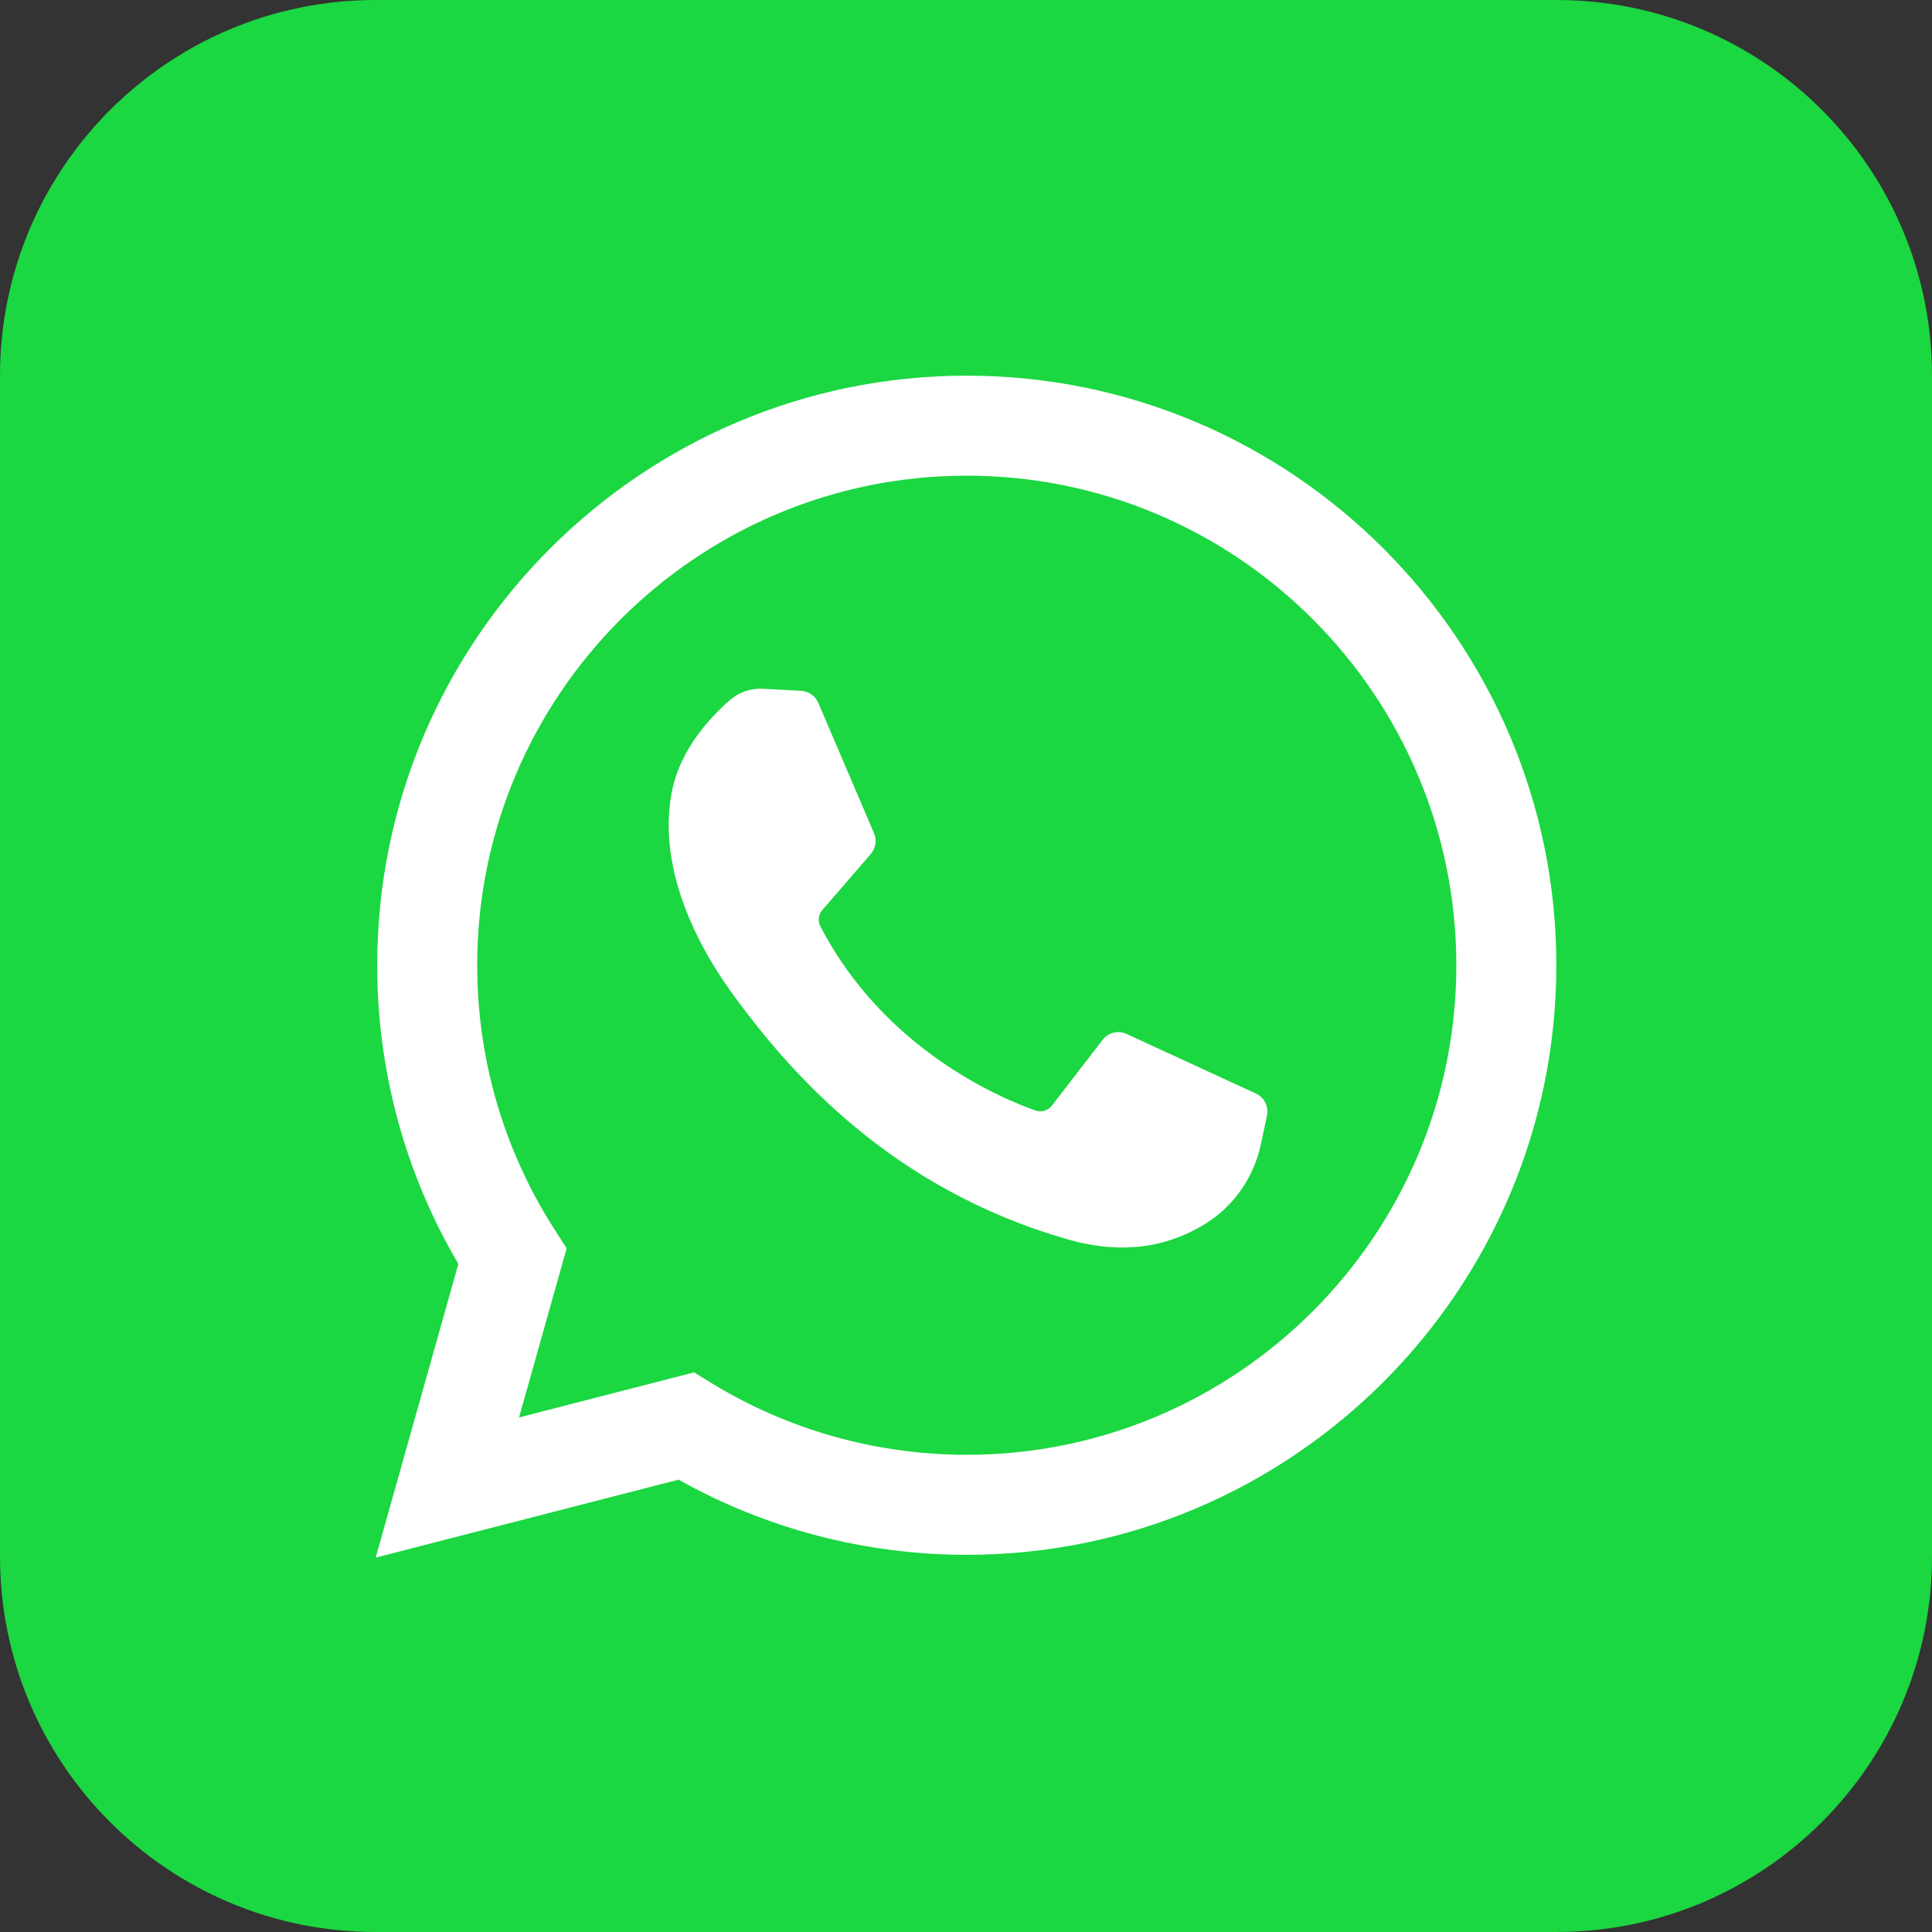
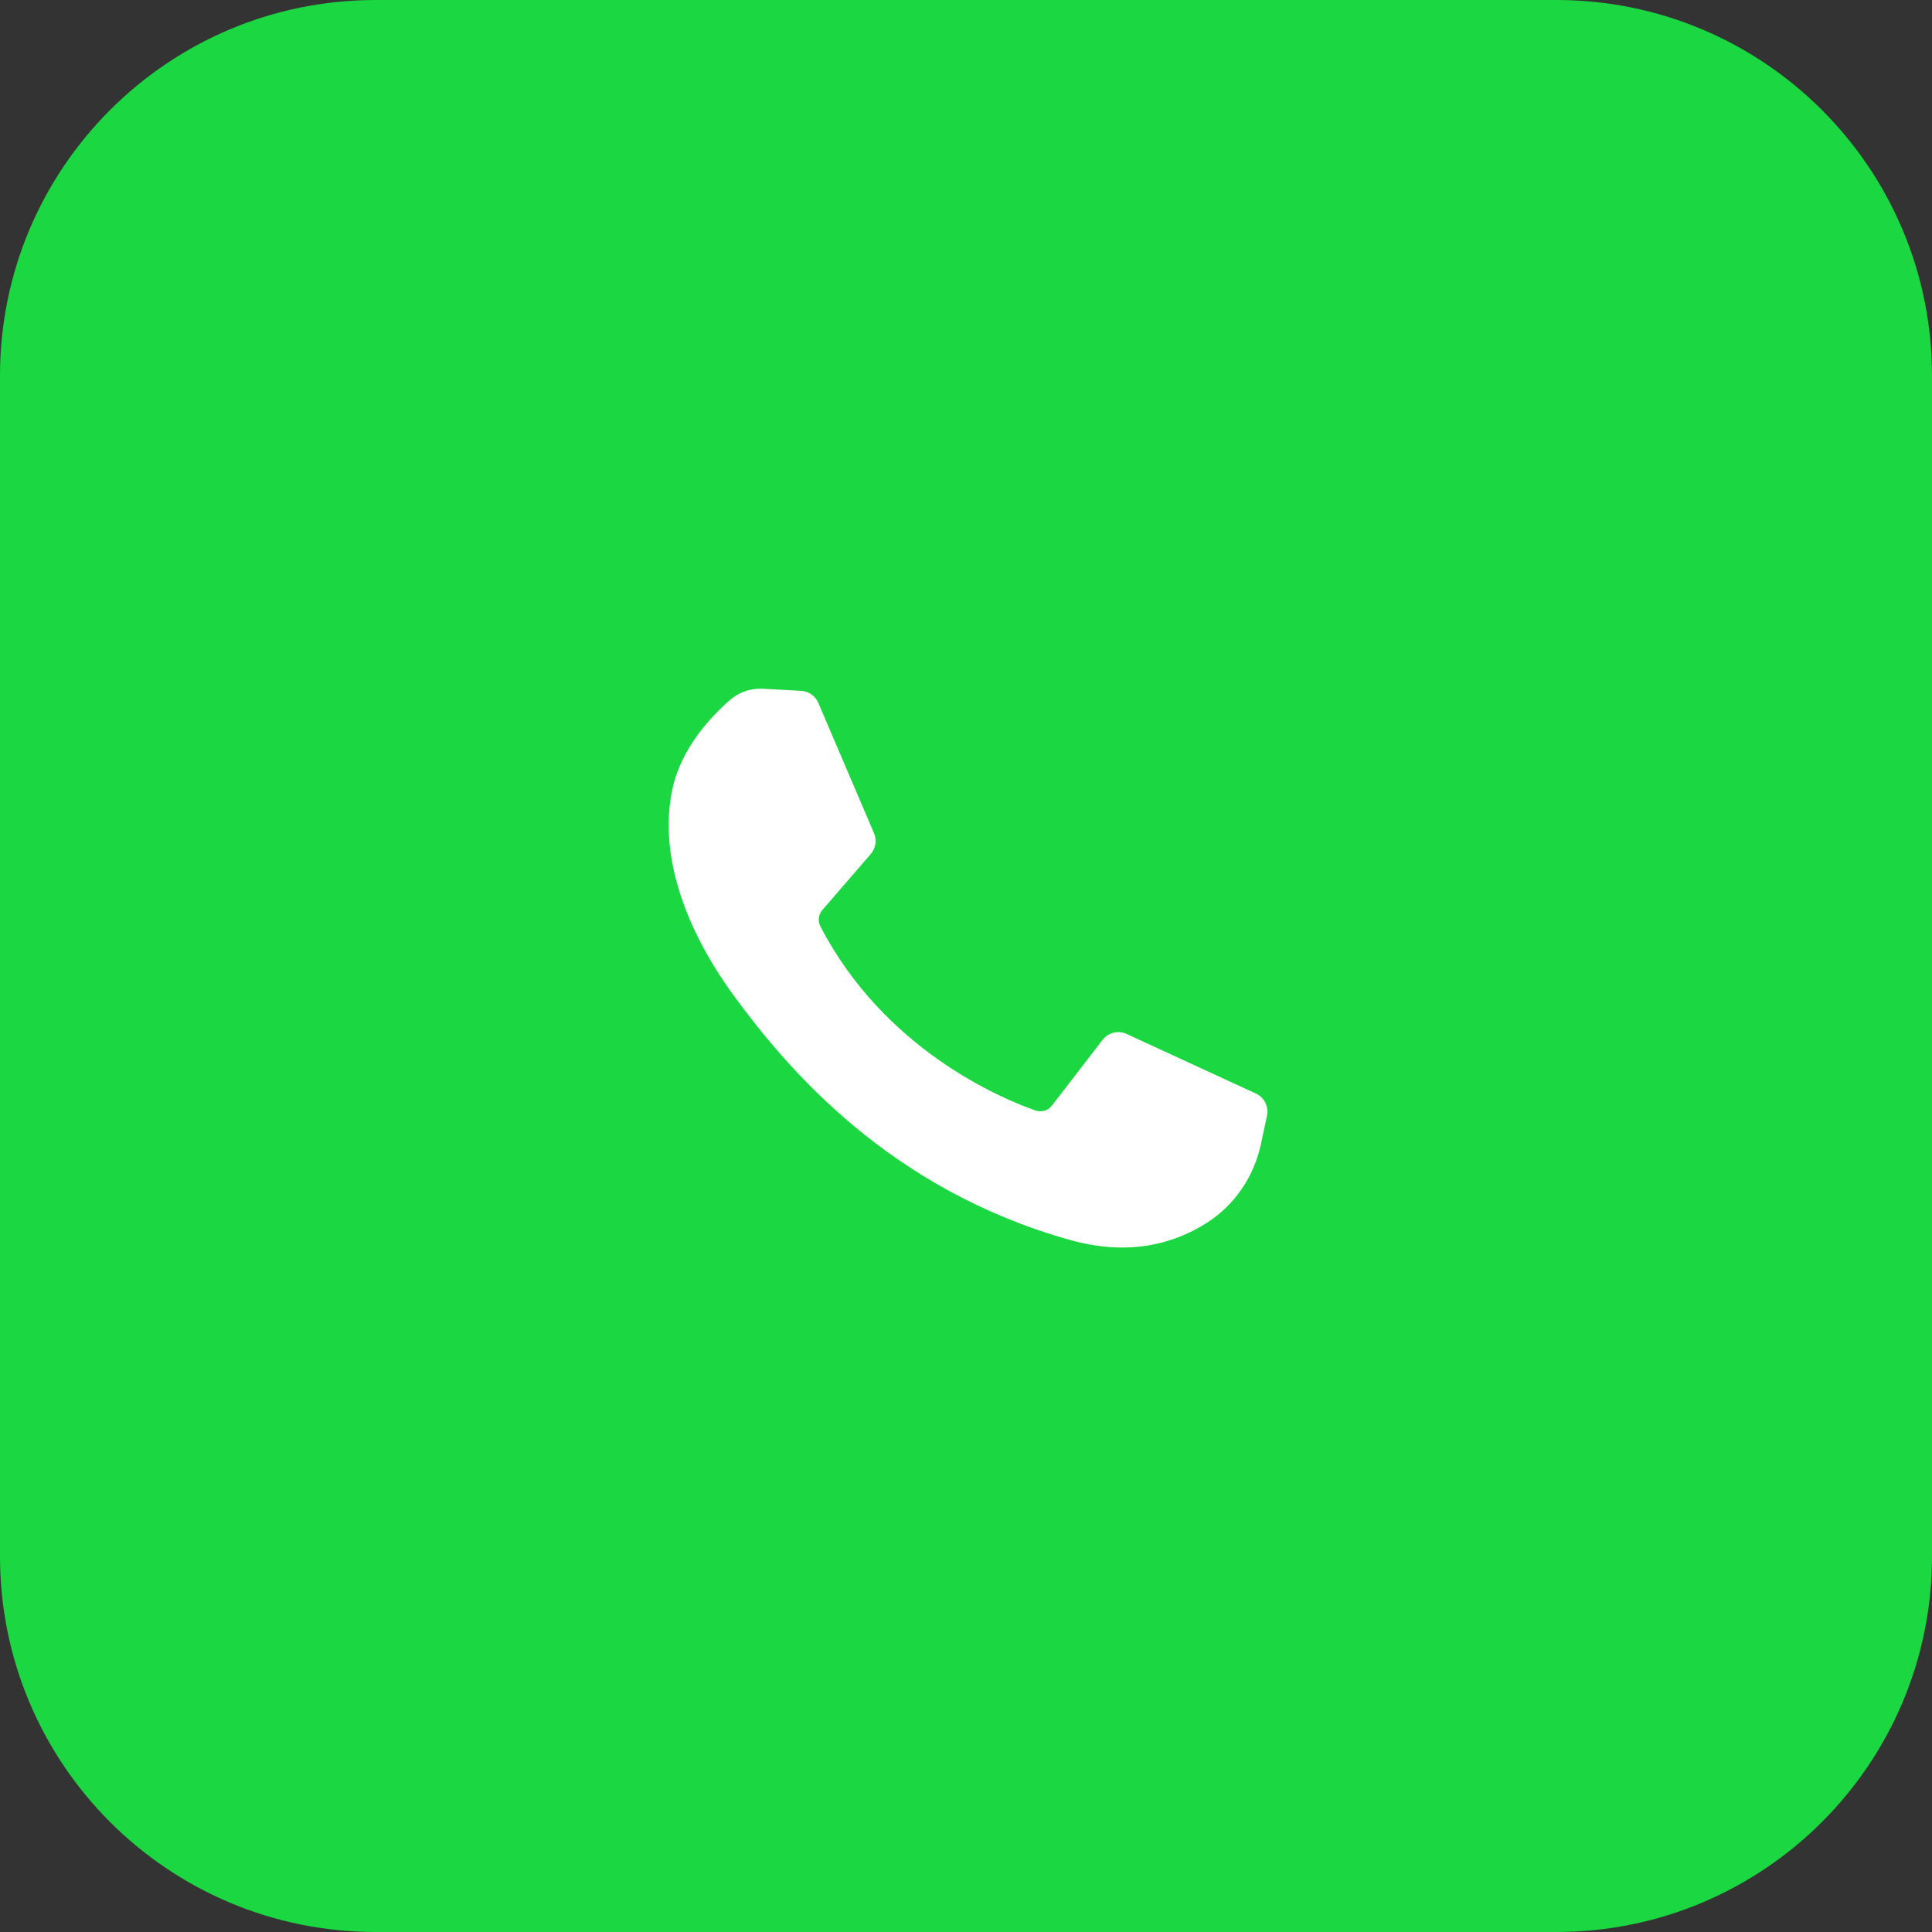
<svg xmlns="http://www.w3.org/2000/svg" width="144" height="144" viewBox="0 0 144 144" fill="none">
  <rect x="0" y="0" width="144" height="144" fill="#333333" stroke="none" />
  <path d="M116 0H28C12.536 0 0 12.536 0 28V116C0 131.464 12.536 144 28 144H116C131.464 144 144 131.464 144 116V28C144 12.536 131.464 0 116 0Z" fill="#1BD741" />
-   <path d="M28 116.096L34.163 94.206C30.2 87.474 28.113 79.813 28.113 71.944C28.113 47.713 47.826 28 72.057 28C96.287 28 116 47.713 116 71.944C116 96.174 96.287 115.887 72.057 115.887C64.507 115.887 57.114 113.954 50.574 110.285L28 116.096ZM51.727 102.29L53.073 103.112C58.775 106.593 65.34 108.433 72.057 108.433C92.177 108.433 108.546 92.064 108.546 71.944C108.546 51.823 92.177 35.454 72.057 35.454C51.937 35.454 35.568 51.823 35.568 71.944C35.568 78.954 37.56 85.762 41.329 91.631L42.235 93.042L38.686 105.647L51.727 102.29Z" fill="white" />
  <path d="M59.713 51.491L56.861 51.335C55.966 51.286 55.087 51.586 54.41 52.174C53.028 53.374 50.818 55.695 50.139 58.719C49.126 63.228 50.691 68.75 54.74 74.272C58.79 79.793 66.336 88.628 79.68 92.401C83.98 93.617 87.362 92.798 89.972 91.128C92.039 89.806 93.464 87.684 93.978 85.284L94.433 83.158C94.578 82.482 94.234 81.796 93.607 81.507L83.97 77.065C83.344 76.777 82.603 76.959 82.182 77.504L78.399 82.409C78.113 82.779 77.624 82.926 77.182 82.771C74.591 81.861 65.913 78.226 61.151 69.053C60.944 68.655 60.996 68.172 61.288 67.833L64.904 63.651C65.273 63.223 65.367 62.623 65.145 62.104L60.991 52.386C60.77 51.868 60.274 51.521 59.713 51.491Z" fill="white" />
</svg>